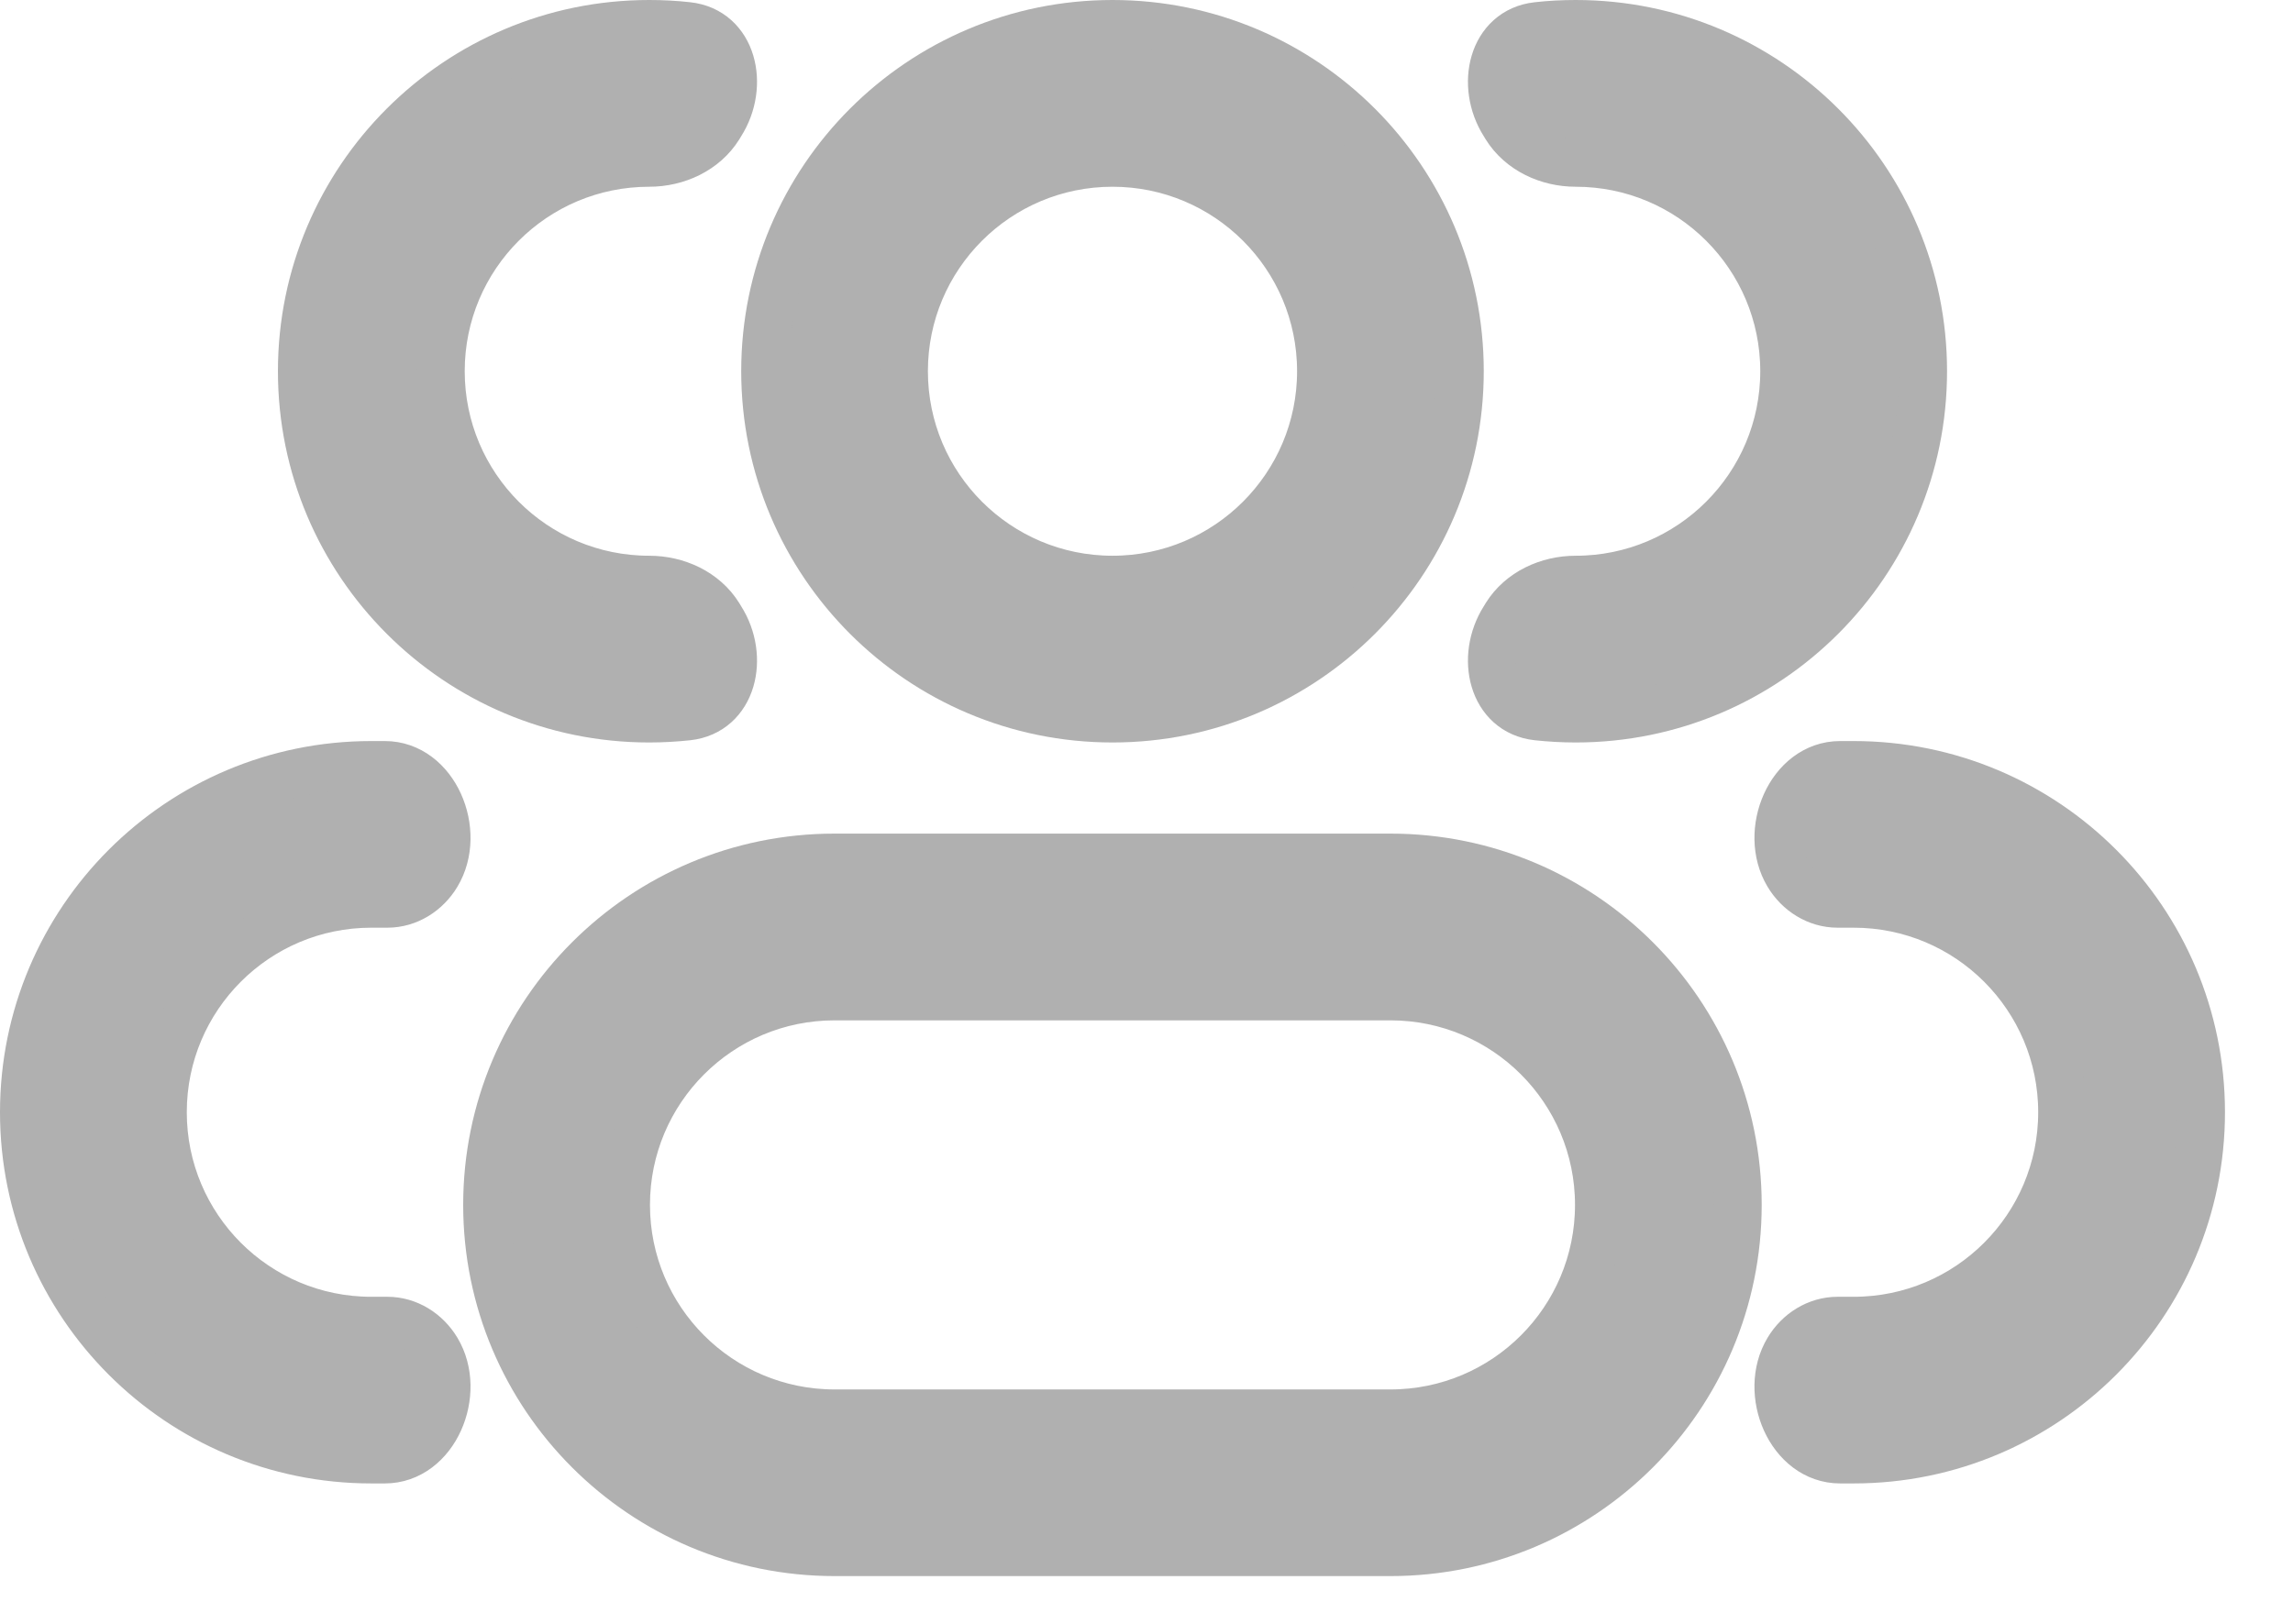
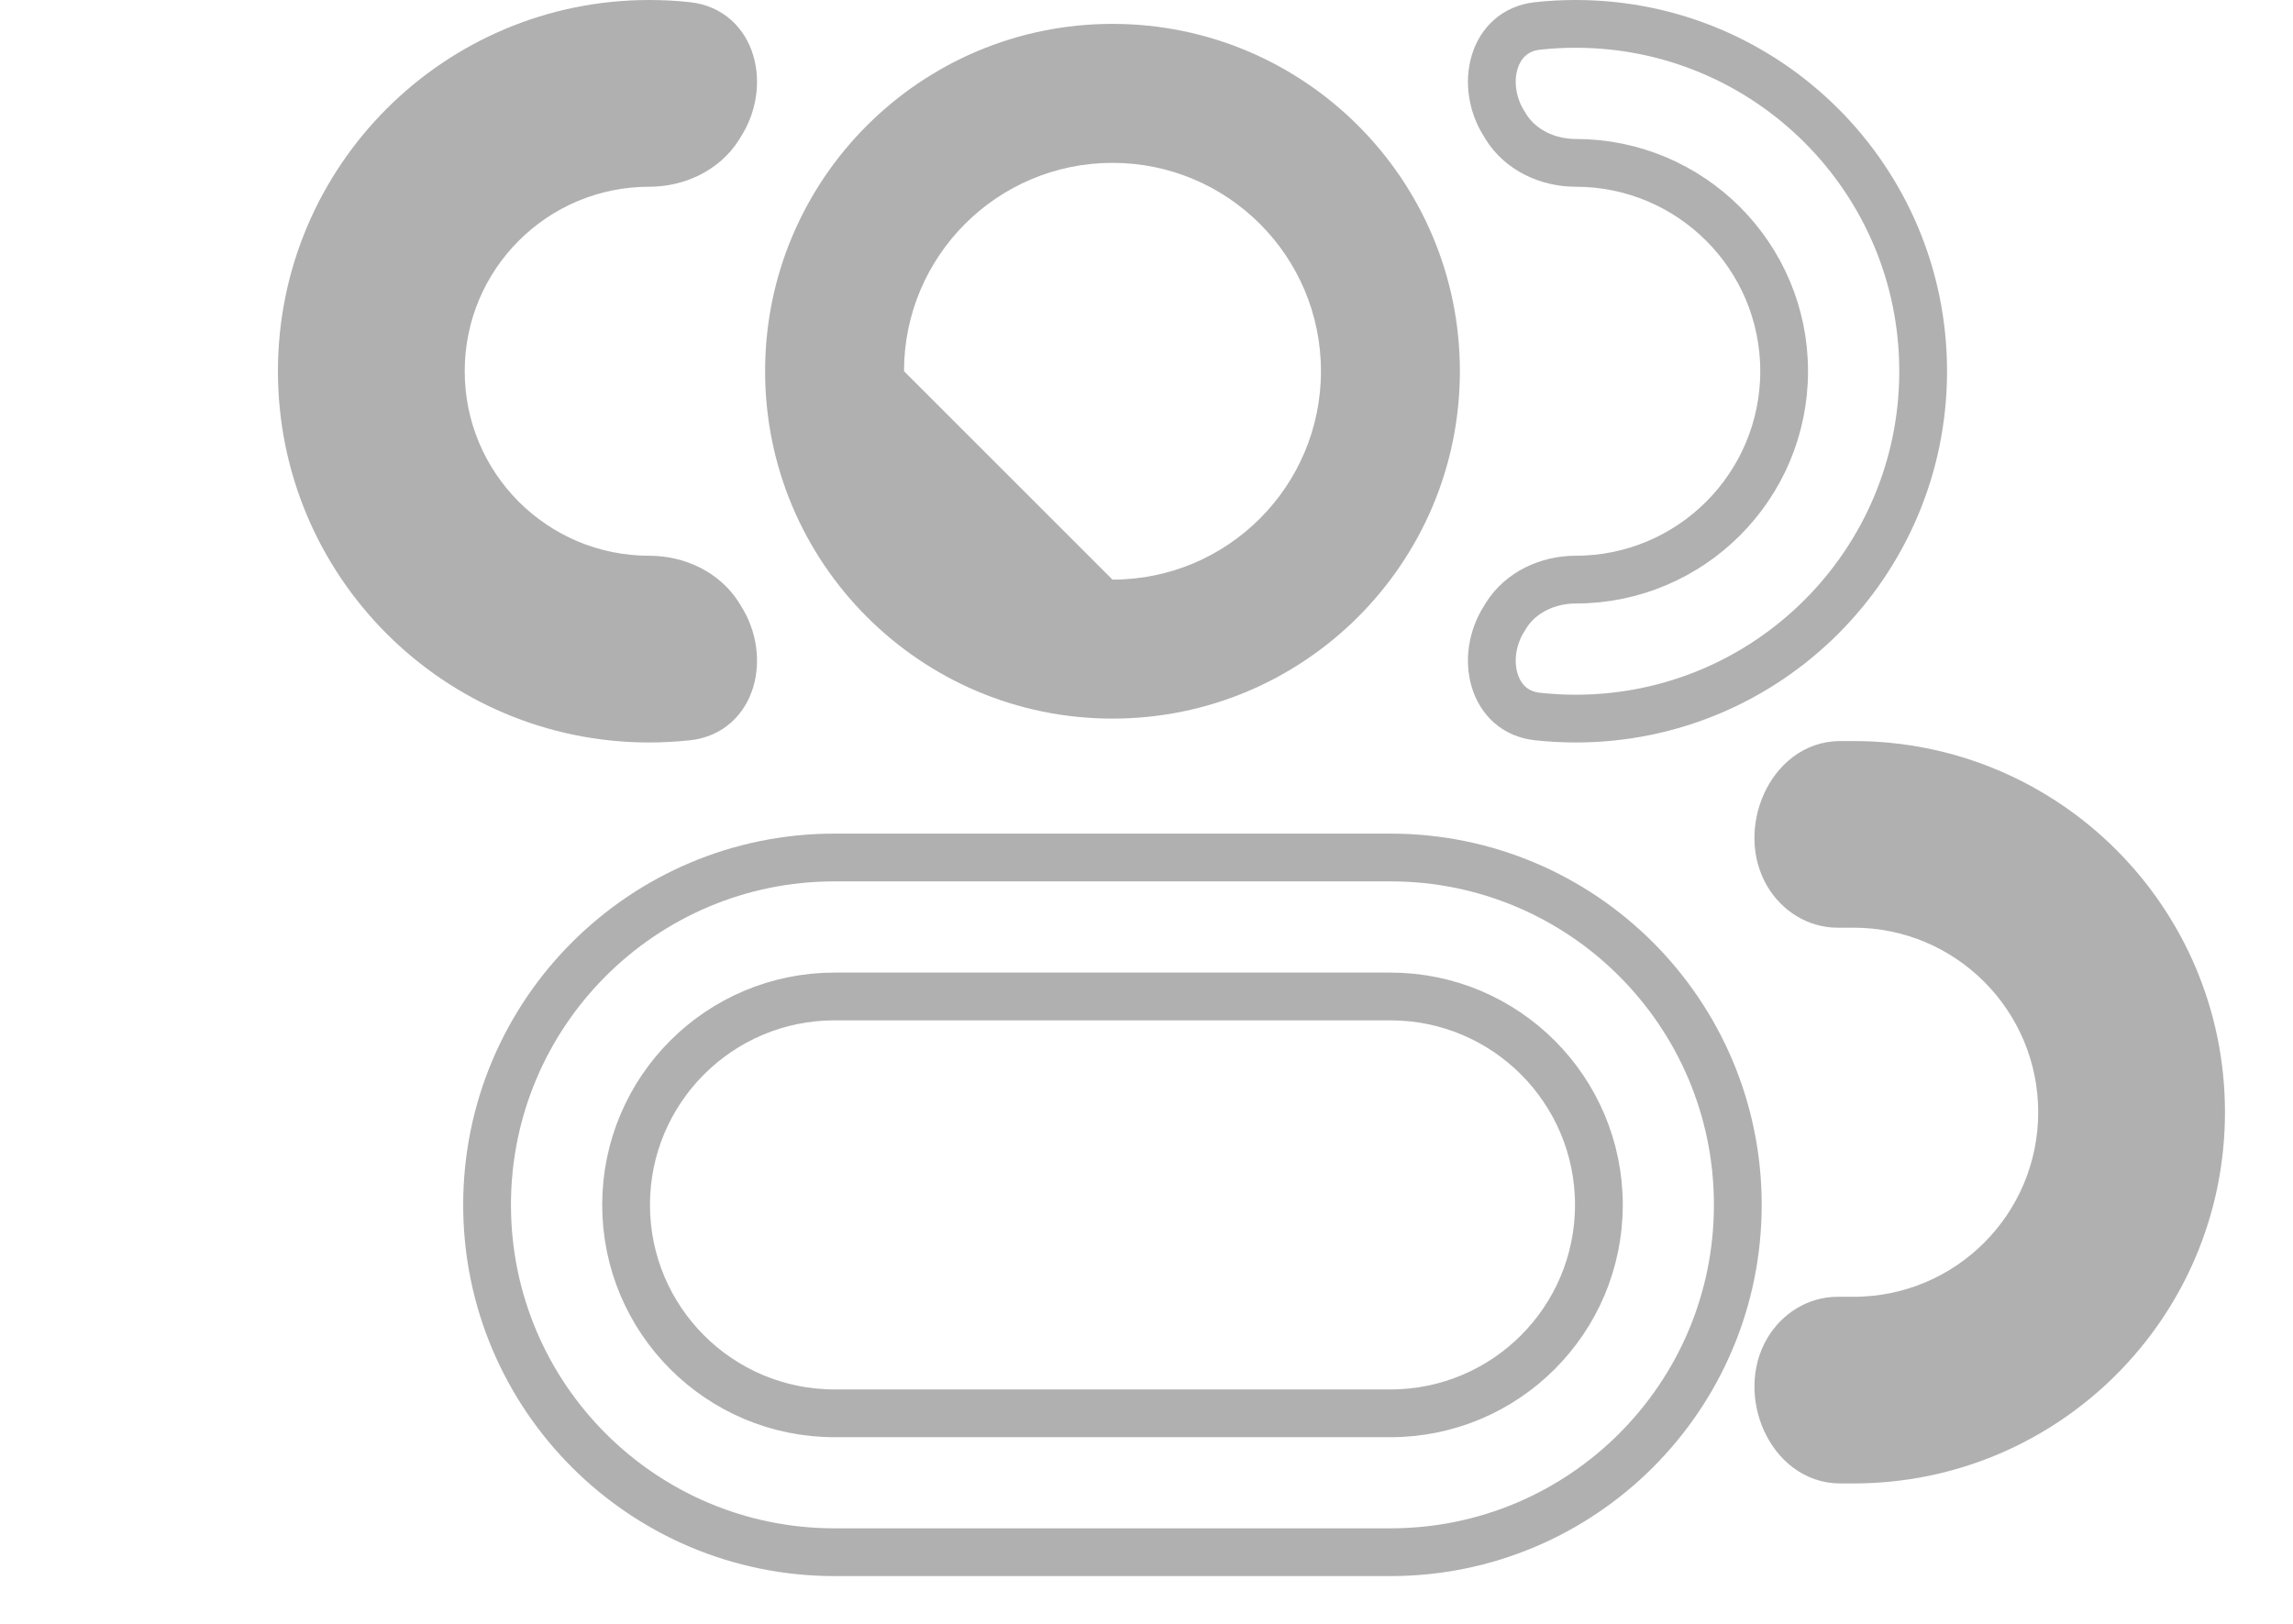
<svg xmlns="http://www.w3.org/2000/svg" width="24" height="17" viewBox="0 0 24 17" fill="none">
-   <path fill-rule="evenodd" clip-rule="evenodd" d="M11.644 0.25C9.636 0.25 8.008 1.878 8.008 3.886C8.008 5.895 9.636 7.523 11.644 7.523C13.652 7.523 15.28 5.895 15.28 3.886C15.28 1.878 13.652 0.25 11.644 0.25ZM9.462 3.886C9.462 2.681 10.439 1.705 11.644 1.705C12.849 1.705 13.826 2.681 13.826 3.886C13.826 5.091 12.849 6.068 11.644 6.068C10.439 6.068 9.462 5.091 9.462 3.886Z" fill="#B0B0B0" />
-   <path fill-rule="evenodd" clip-rule="evenodd" d="M8.735 8.977C6.727 8.977 5.098 10.605 5.098 12.614C5.098 14.622 6.727 16.25 8.735 16.25H14.553C16.561 16.25 18.189 14.622 18.189 12.614C18.189 10.605 16.561 8.977 14.553 8.977H8.735ZM6.553 12.614C6.553 11.409 7.53 10.432 8.735 10.432H14.553C15.758 10.432 16.735 11.409 16.735 12.614C16.735 13.819 15.758 14.796 14.553 14.796H8.735C7.53 14.796 6.553 13.819 6.553 12.614Z" fill="#B0B0B0" />
+   <path fill-rule="evenodd" clip-rule="evenodd" d="M11.644 0.25C9.636 0.25 8.008 1.878 8.008 3.886C8.008 5.895 9.636 7.523 11.644 7.523C13.652 7.523 15.28 5.895 15.28 3.886C15.28 1.878 13.652 0.25 11.644 0.25ZM9.462 3.886C9.462 2.681 10.439 1.705 11.644 1.705C12.849 1.705 13.826 2.681 13.826 3.886C13.826 5.091 12.849 6.068 11.644 6.068Z" fill="#B0B0B0" />
  <path d="M7.525 6.445C7.372 6.199 7.085 6.068 6.795 6.068C5.59 6.068 4.614 5.091 4.614 3.886C4.614 2.681 5.59 1.705 6.795 1.705C7.085 1.705 7.372 1.573 7.525 1.328C7.532 1.317 7.538 1.306 7.545 1.295C7.8 0.893 7.671 0.324 7.198 0.272C7.066 0.257 6.931 0.25 6.795 0.25C4.787 0.25 3.159 1.878 3.159 3.886C3.159 5.895 4.787 7.523 6.795 7.523C6.931 7.523 7.066 7.515 7.198 7.501C7.671 7.449 7.8 6.88 7.545 6.478C7.538 6.467 7.532 6.456 7.525 6.445Z" fill="#B0B0B0" />
-   <path d="M4.573 14.133C4.463 13.949 4.269 13.826 4.055 13.826H3.886C2.681 13.826 1.705 12.849 1.705 11.644C1.705 10.439 2.681 9.462 3.886 9.462H4.055C4.269 9.462 4.463 9.339 4.573 9.155C4.842 8.707 4.55 8.008 4.028 8.008H3.886C1.878 8.008 0.25 9.636 0.25 11.644C0.25 13.652 1.878 15.28 3.886 15.28H4.028C4.55 15.28 4.842 14.581 4.573 14.133Z" fill="#B0B0B0" />
-   <path d="M15.743 6.478C15.488 6.88 15.617 7.449 16.09 7.501C16.222 7.515 16.356 7.523 16.492 7.523C18.501 7.523 20.129 5.895 20.129 3.886C20.129 1.878 18.501 0.25 16.492 0.25C16.356 0.25 16.222 0.257 16.09 0.272C15.617 0.324 15.488 0.893 15.743 1.295C15.749 1.306 15.756 1.317 15.763 1.328C15.916 1.573 16.203 1.705 16.492 1.705C17.697 1.705 18.674 2.681 18.674 3.886C18.674 5.091 17.697 6.068 16.492 6.068C16.203 6.068 15.916 6.199 15.763 6.445C15.756 6.456 15.749 6.467 15.743 6.478Z" fill="#B0B0B0" />
  <path d="M18.715 14.133C18.446 14.581 18.738 15.28 19.26 15.28H19.401C21.41 15.28 23.038 13.652 23.038 11.644C23.038 9.636 21.41 8.008 19.401 8.008H19.26C18.738 8.008 18.446 8.707 18.715 9.155C18.825 9.339 19.019 9.462 19.233 9.462H19.401C20.607 9.462 21.583 10.439 21.583 11.644C21.583 12.849 20.607 13.826 19.401 13.826H19.233C19.019 13.826 18.825 13.949 18.715 14.133Z" fill="#B0B0B0" />
-   <path fill-rule="evenodd" clip-rule="evenodd" d="M11.644 0.25C9.636 0.25 8.008 1.878 8.008 3.886C8.008 5.895 9.636 7.523 11.644 7.523C13.652 7.523 15.28 5.895 15.28 3.886C15.28 1.878 13.652 0.25 11.644 0.25ZM9.462 3.886C9.462 2.681 10.439 1.705 11.644 1.705C12.849 1.705 13.826 2.681 13.826 3.886C13.826 5.091 12.849 6.068 11.644 6.068C10.439 6.068 9.462 5.091 9.462 3.886Z" stroke="#B0B0B0" stroke-width="0.5" />
  <path fill-rule="evenodd" clip-rule="evenodd" d="M8.735 8.977C6.727 8.977 5.098 10.605 5.098 12.614C5.098 14.622 6.727 16.25 8.735 16.25H14.553C16.561 16.25 18.189 14.622 18.189 12.614C18.189 10.605 16.561 8.977 14.553 8.977H8.735ZM6.553 12.614C6.553 11.409 7.53 10.432 8.735 10.432H14.553C15.758 10.432 16.735 11.409 16.735 12.614C16.735 13.819 15.758 14.796 14.553 14.796H8.735C7.53 14.796 6.553 13.819 6.553 12.614Z" stroke="#B0B0B0" stroke-width="0.5" />
  <path d="M7.525 6.445C7.372 6.199 7.085 6.068 6.795 6.068C5.59 6.068 4.614 5.091 4.614 3.886C4.614 2.681 5.59 1.705 6.795 1.705C7.085 1.705 7.372 1.573 7.525 1.328C7.532 1.317 7.538 1.306 7.545 1.295C7.8 0.893 7.671 0.324 7.198 0.272C7.066 0.257 6.931 0.25 6.795 0.25C4.787 0.25 3.159 1.878 3.159 3.886C3.159 5.895 4.787 7.523 6.795 7.523C6.931 7.523 7.066 7.515 7.198 7.501C7.671 7.449 7.8 6.88 7.545 6.478C7.538 6.467 7.532 6.456 7.525 6.445Z" stroke="#B0B0B0" stroke-width="0.5" />
-   <path d="M4.573 14.133C4.463 13.949 4.269 13.826 4.055 13.826H3.886C2.681 13.826 1.705 12.849 1.705 11.644C1.705 10.439 2.681 9.462 3.886 9.462H4.055C4.269 9.462 4.463 9.339 4.573 9.155C4.842 8.707 4.55 8.008 4.028 8.008H3.886C1.878 8.008 0.25 9.636 0.25 11.644C0.25 13.652 1.878 15.28 3.886 15.28H4.028C4.55 15.28 4.842 14.581 4.573 14.133Z" stroke="#B0B0B0" stroke-width="0.5" />
  <path d="M15.743 6.478C15.488 6.88 15.617 7.449 16.09 7.501C16.222 7.515 16.356 7.523 16.492 7.523C18.501 7.523 20.129 5.895 20.129 3.886C20.129 1.878 18.501 0.25 16.492 0.25C16.356 0.25 16.222 0.257 16.09 0.272C15.617 0.324 15.488 0.893 15.743 1.295C15.749 1.306 15.756 1.317 15.763 1.328C15.916 1.573 16.203 1.705 16.492 1.705C17.697 1.705 18.674 2.681 18.674 3.886C18.674 5.091 17.697 6.068 16.492 6.068C16.203 6.068 15.916 6.199 15.763 6.445C15.756 6.456 15.749 6.467 15.743 6.478Z" stroke="#B0B0B0" stroke-width="0.5" />
  <path d="M18.715 14.133C18.446 14.581 18.738 15.28 19.26 15.28H19.401C21.41 15.28 23.038 13.652 23.038 11.644C23.038 9.636 21.41 8.008 19.401 8.008H19.26C18.738 8.008 18.446 8.707 18.715 9.155C18.825 9.339 19.019 9.462 19.233 9.462H19.401C20.607 9.462 21.583 10.439 21.583 11.644C21.583 12.849 20.607 13.826 19.401 13.826H19.233C19.019 13.826 18.825 13.949 18.715 14.133Z" stroke="#B0B0B0" stroke-width="0.5" />
</svg>